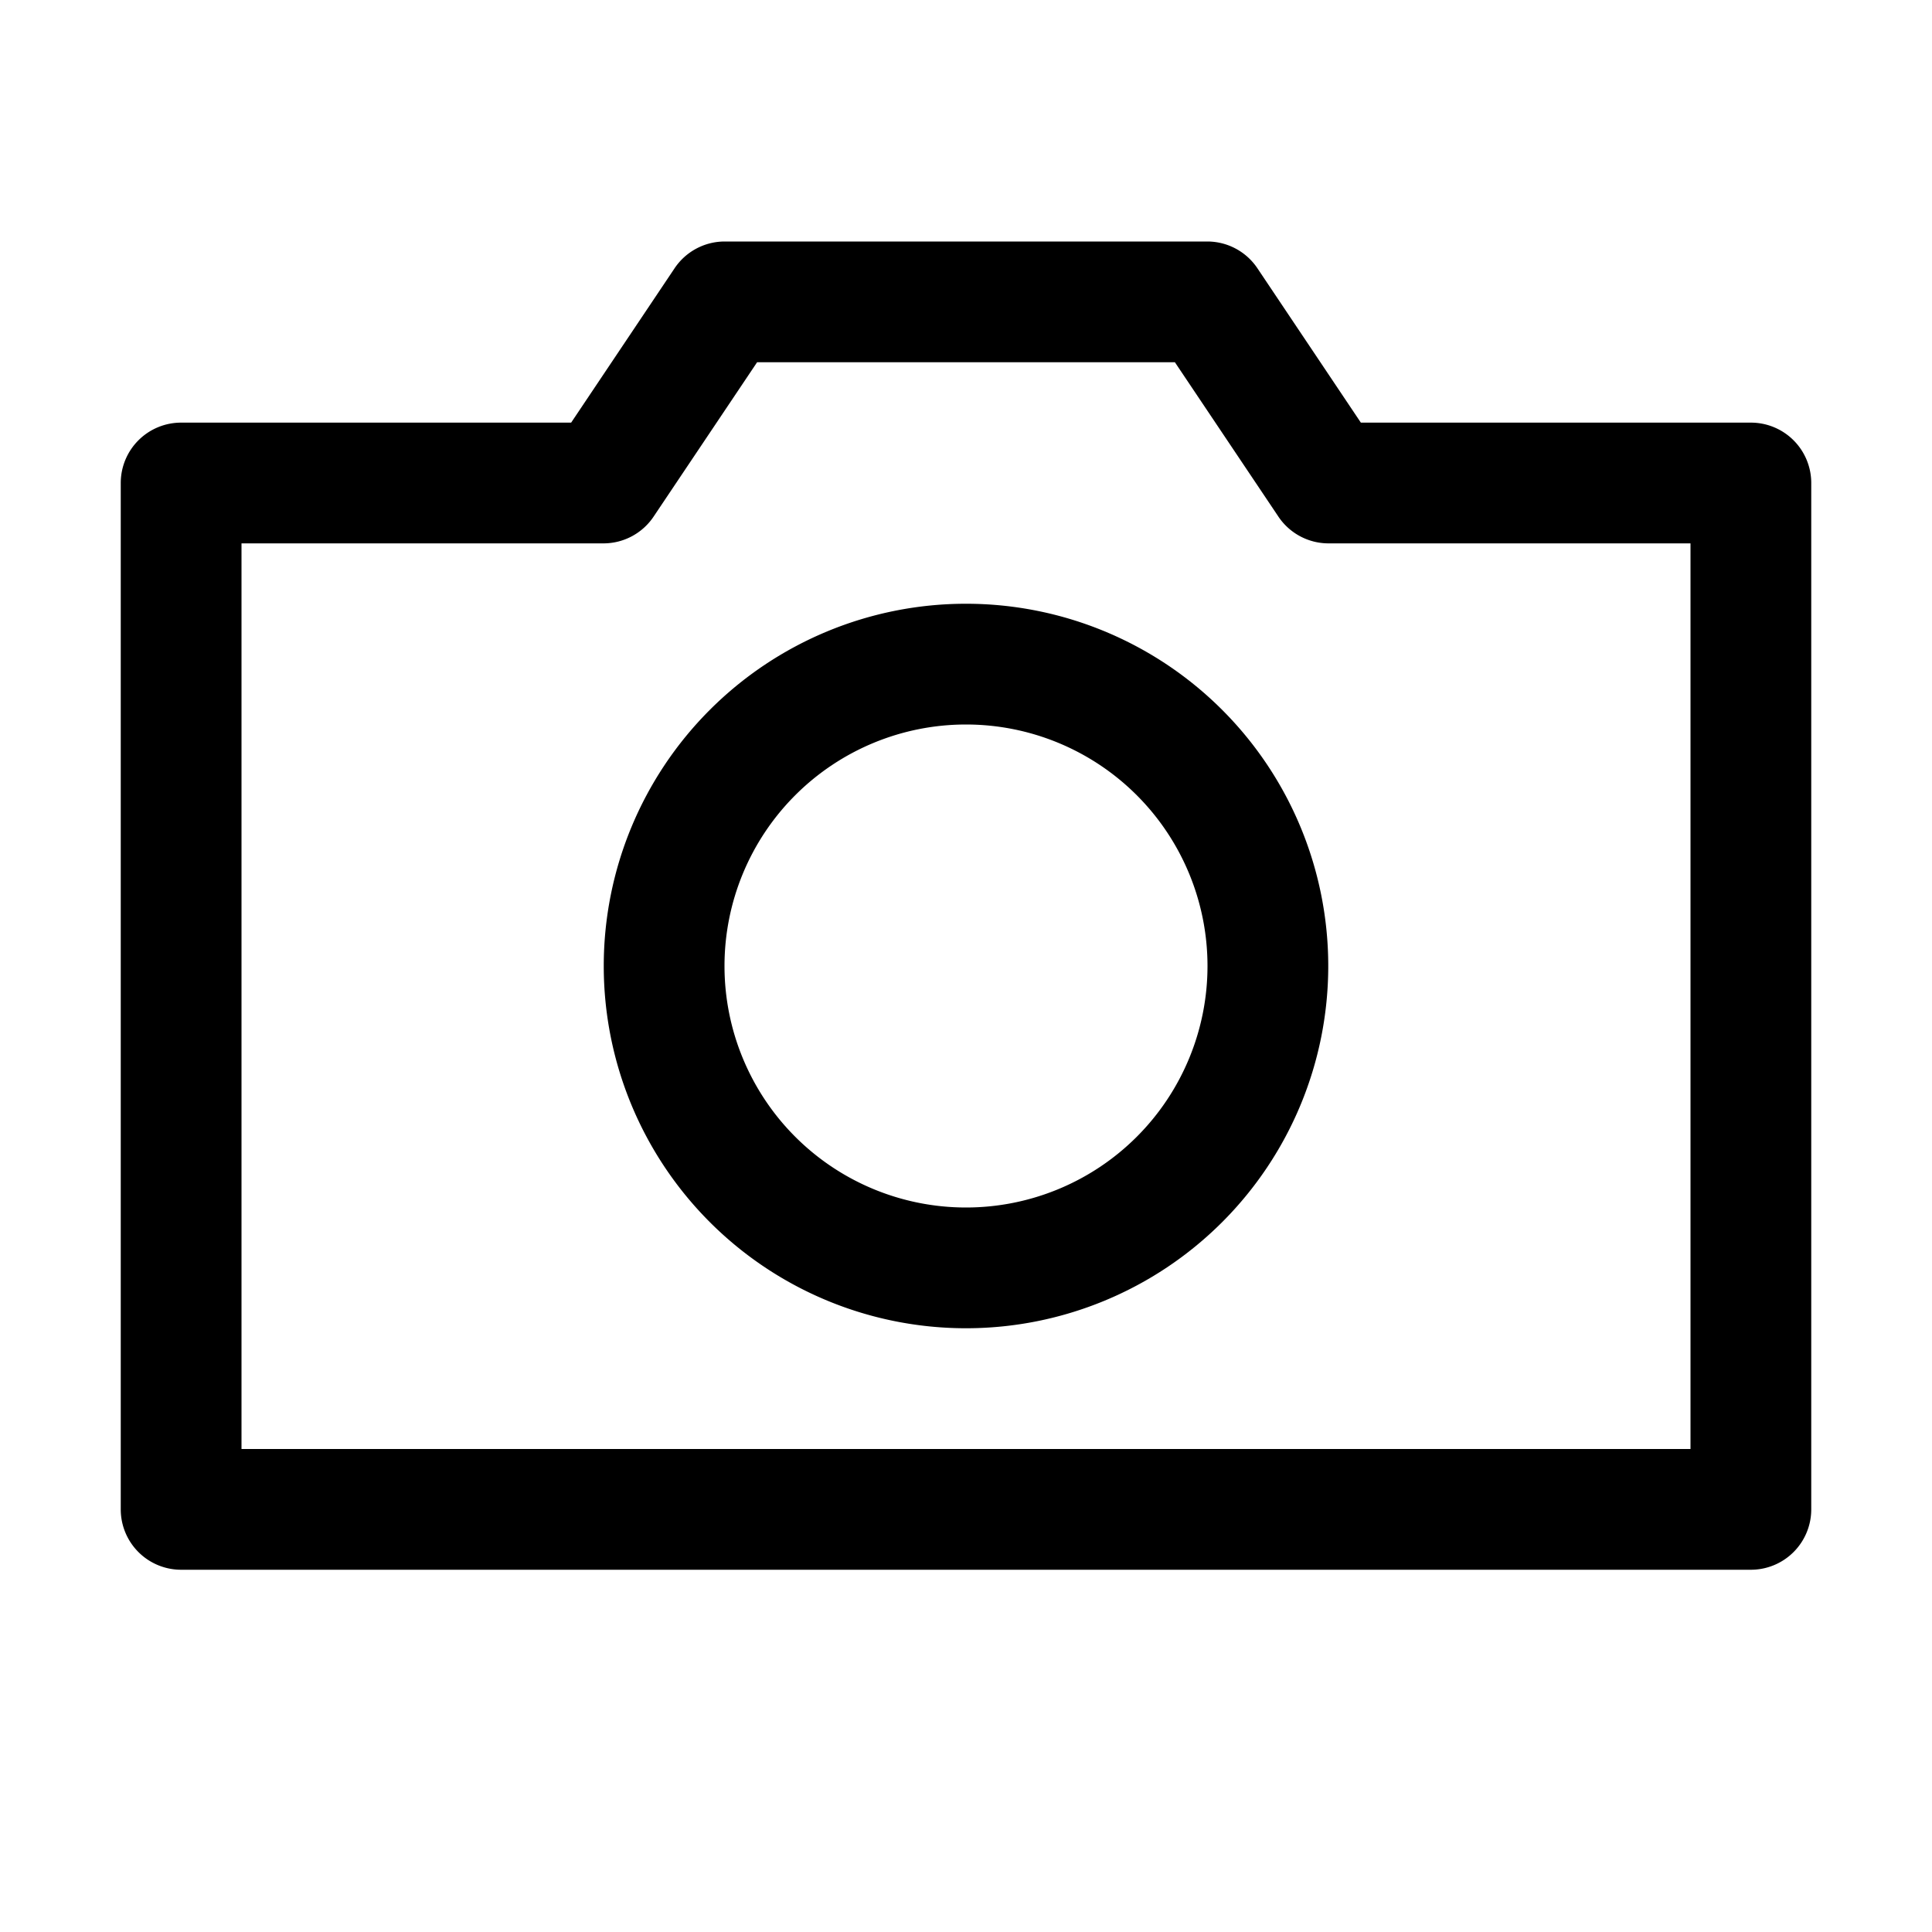
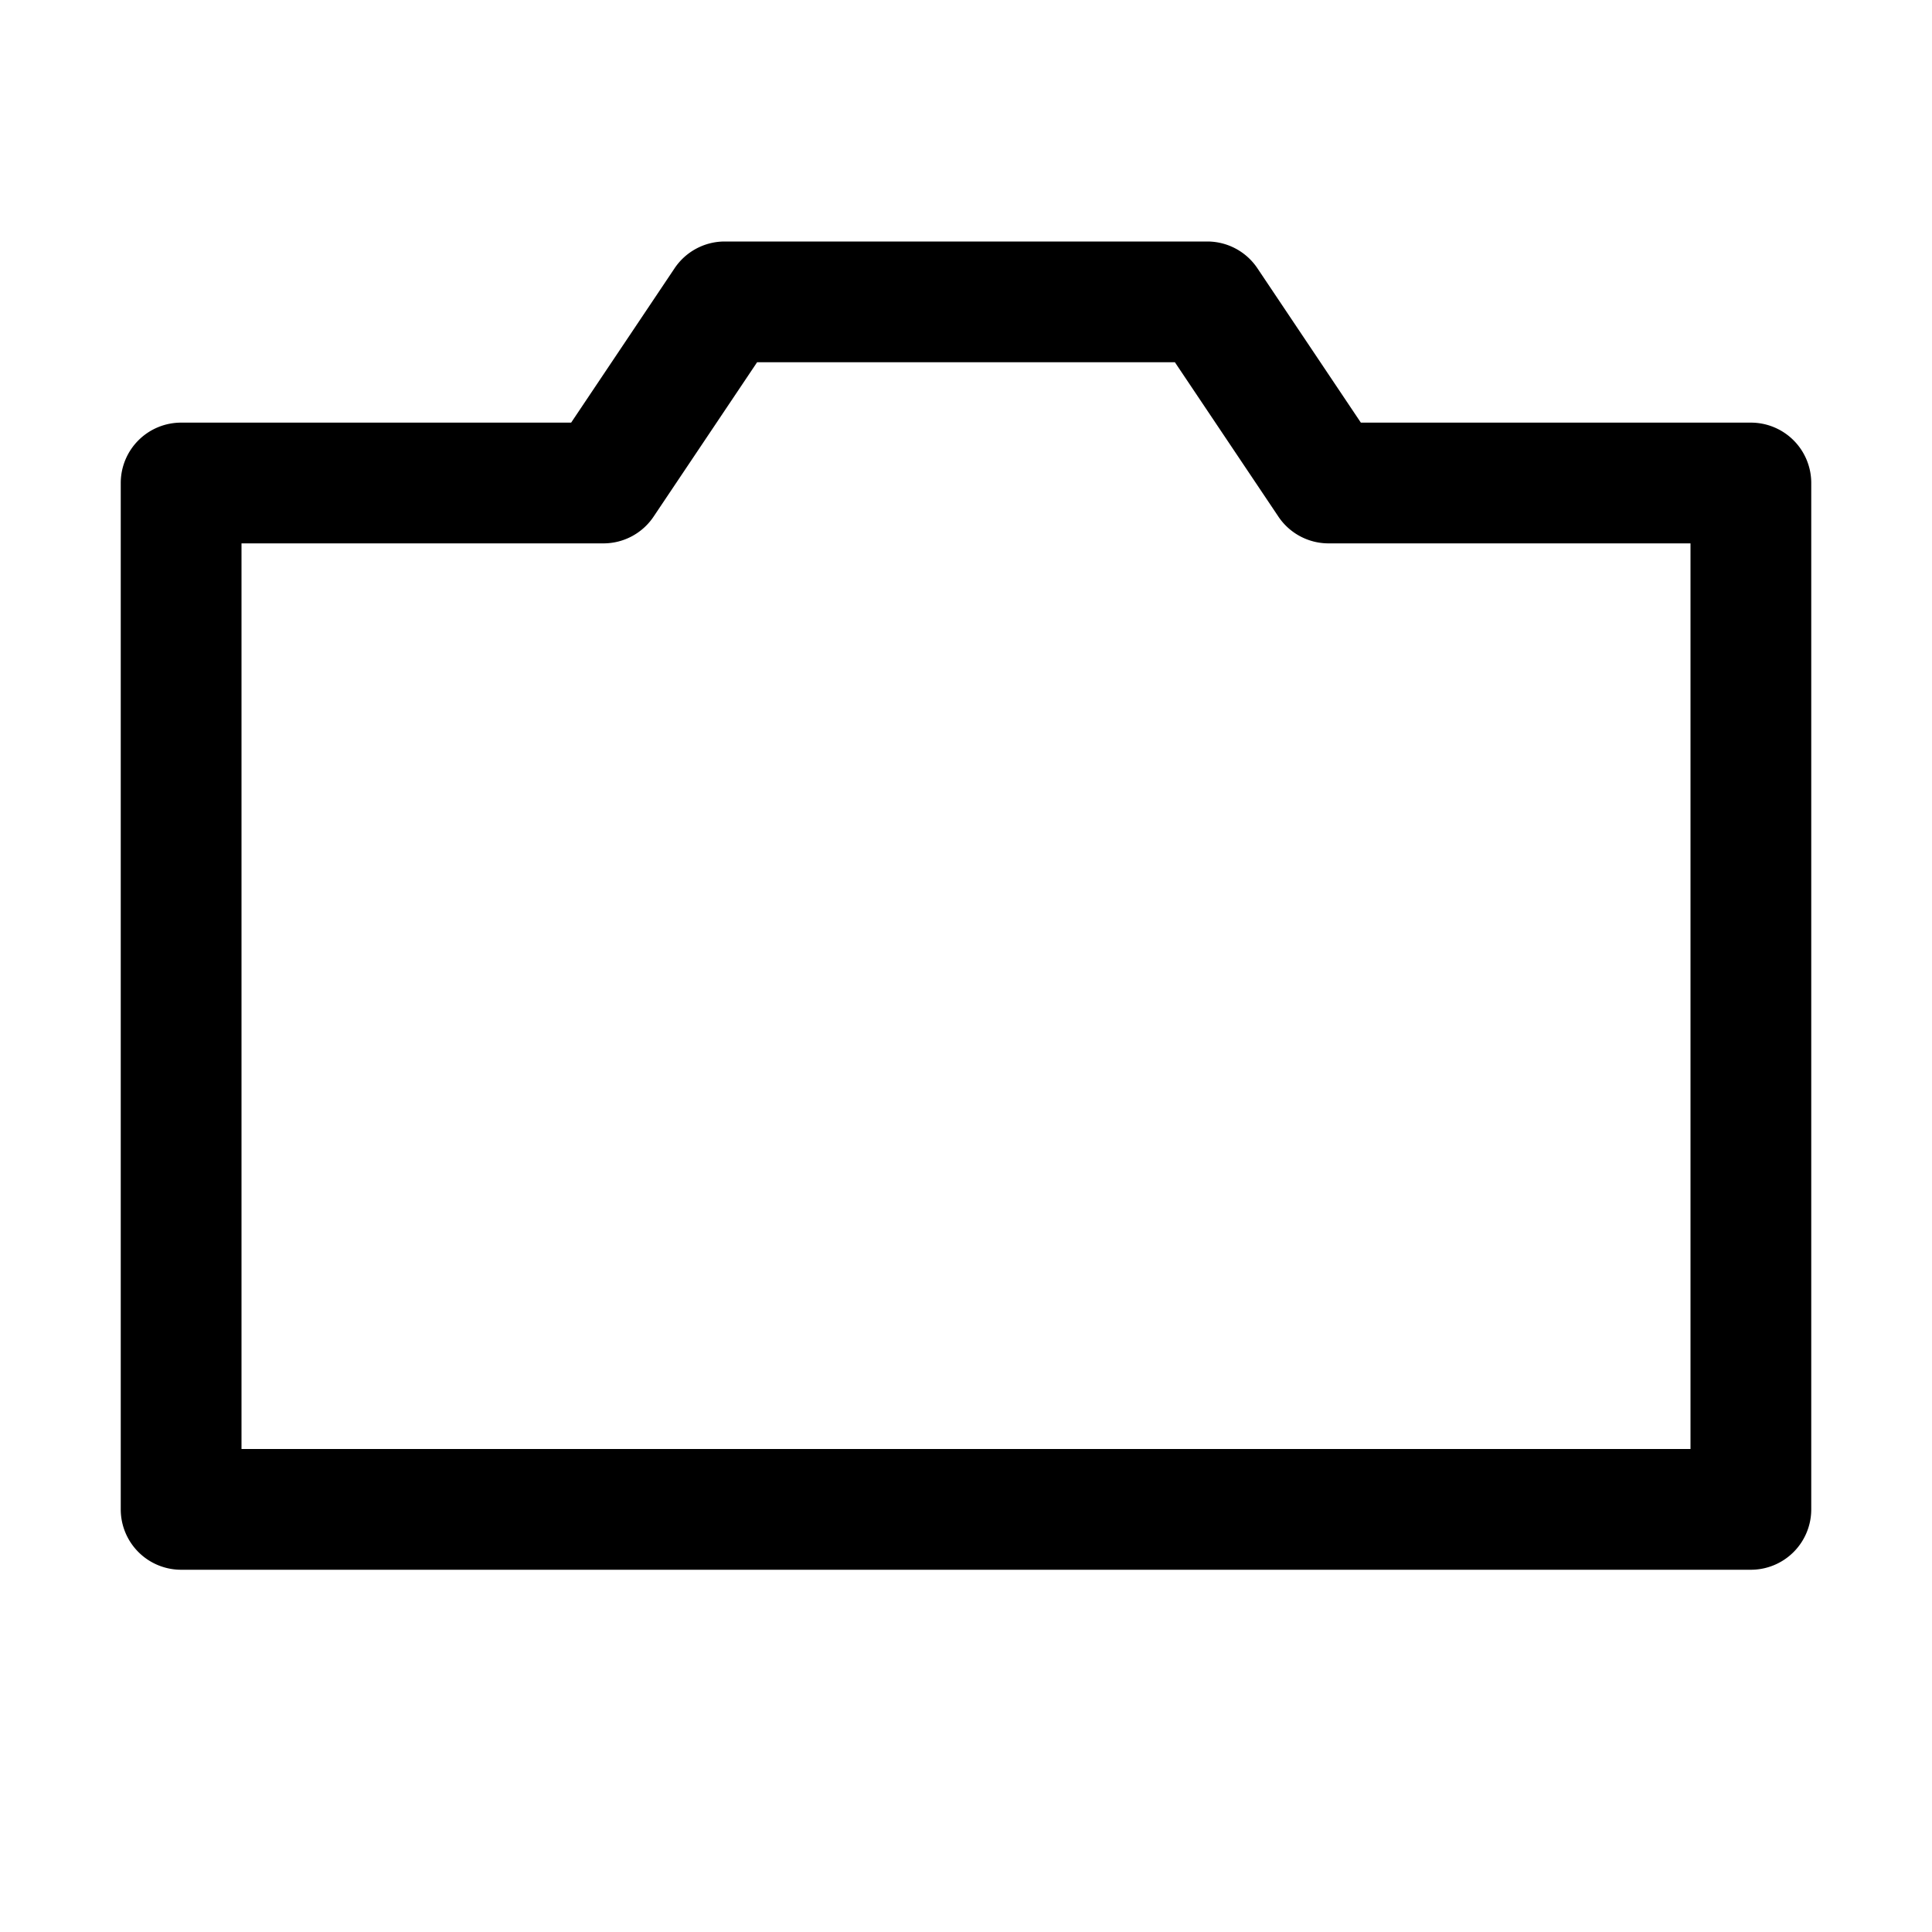
<svg xmlns="http://www.w3.org/2000/svg" width="46" height="46" fill="#000000" viewBox="0 0 24 24">
  <path d="M21.75 19.5H2.25a.75.75 0 0 1-.75-.75V6a.75.75 0 0 1 .75-.75h4.845l1.282-1.913A.75.75 0 0 1 9 3h6a.75.75 0 0 1 .623.337l1.282 1.913h4.845a.75.75 0 0 1 .75.75v12.75a.75.75 0 0 1-.75.75ZM3 18h18V6.75h-4.5a.75.75 0 0 1-.623-.338L14.595 4.5h-5.19L8.123 6.412a.75.75 0 0 1-.623.338H3V18Z" />
-   <path d="M12 16.5a4.5 4.5 0 1 1 0-9 4.5 4.5 0 0 1 0 9ZM12 9a3 3 0 1 0 0 6 3 3 0 0 0 0-6Z" />
</svg>